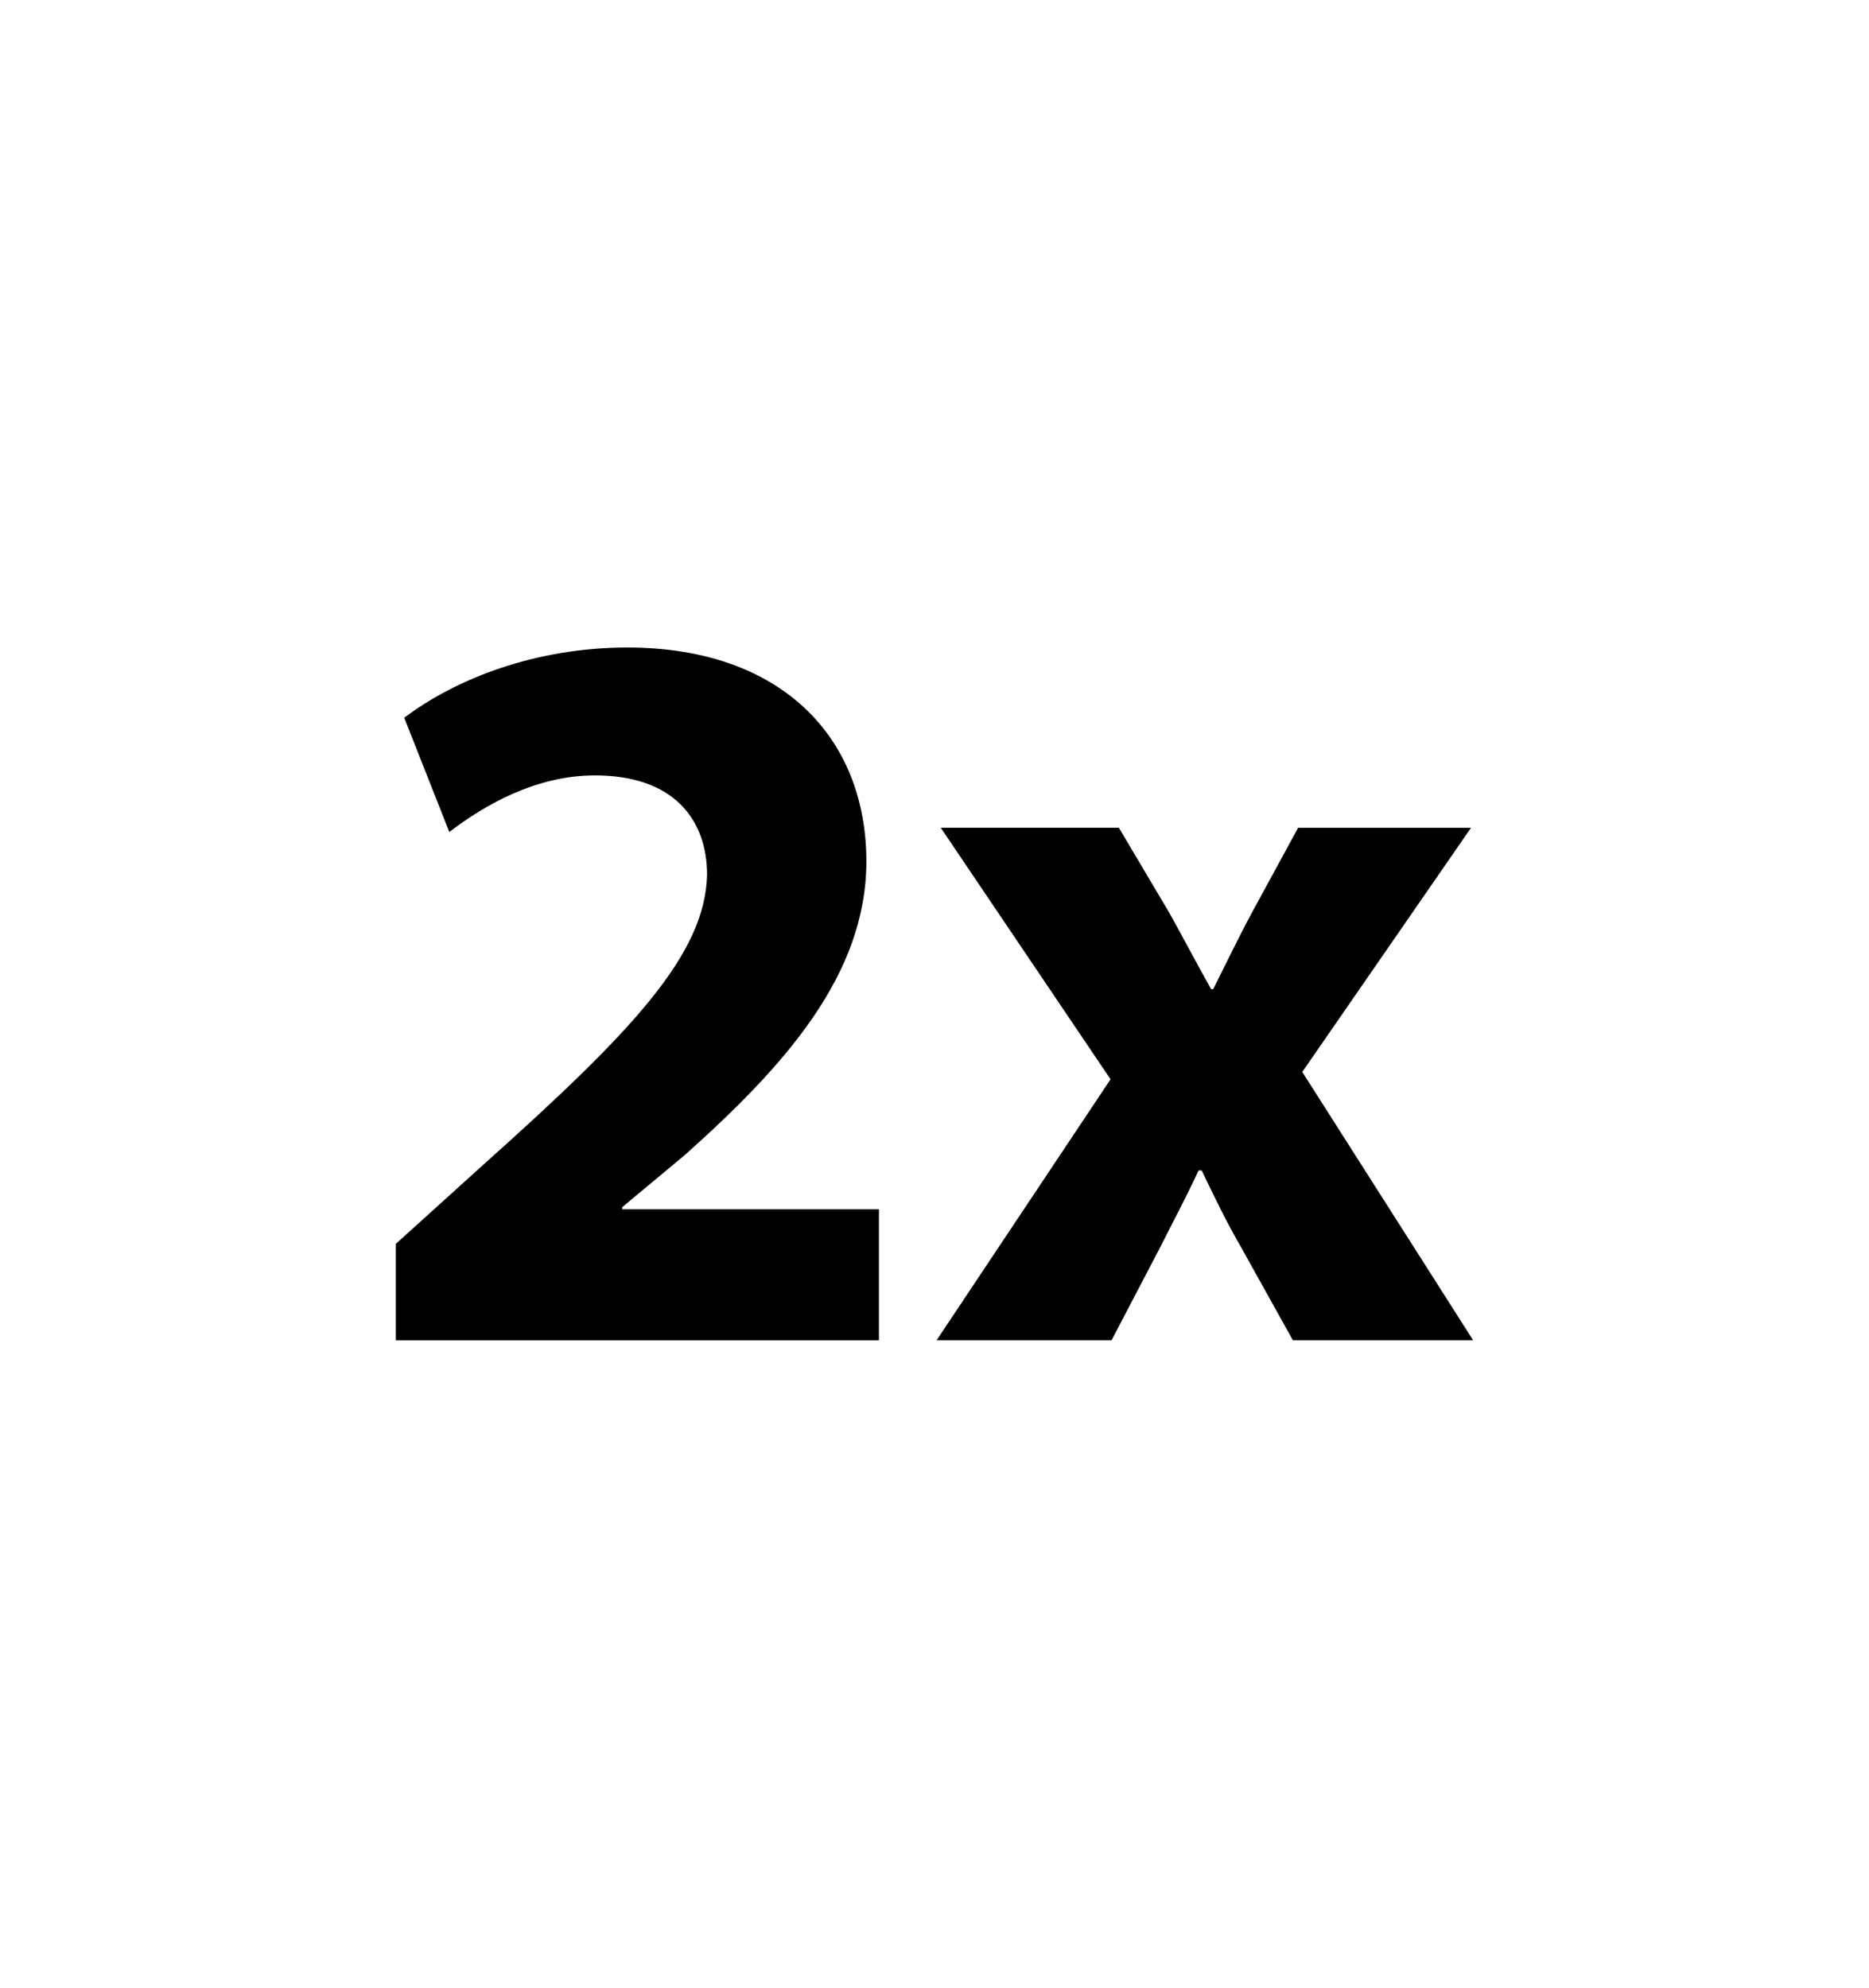
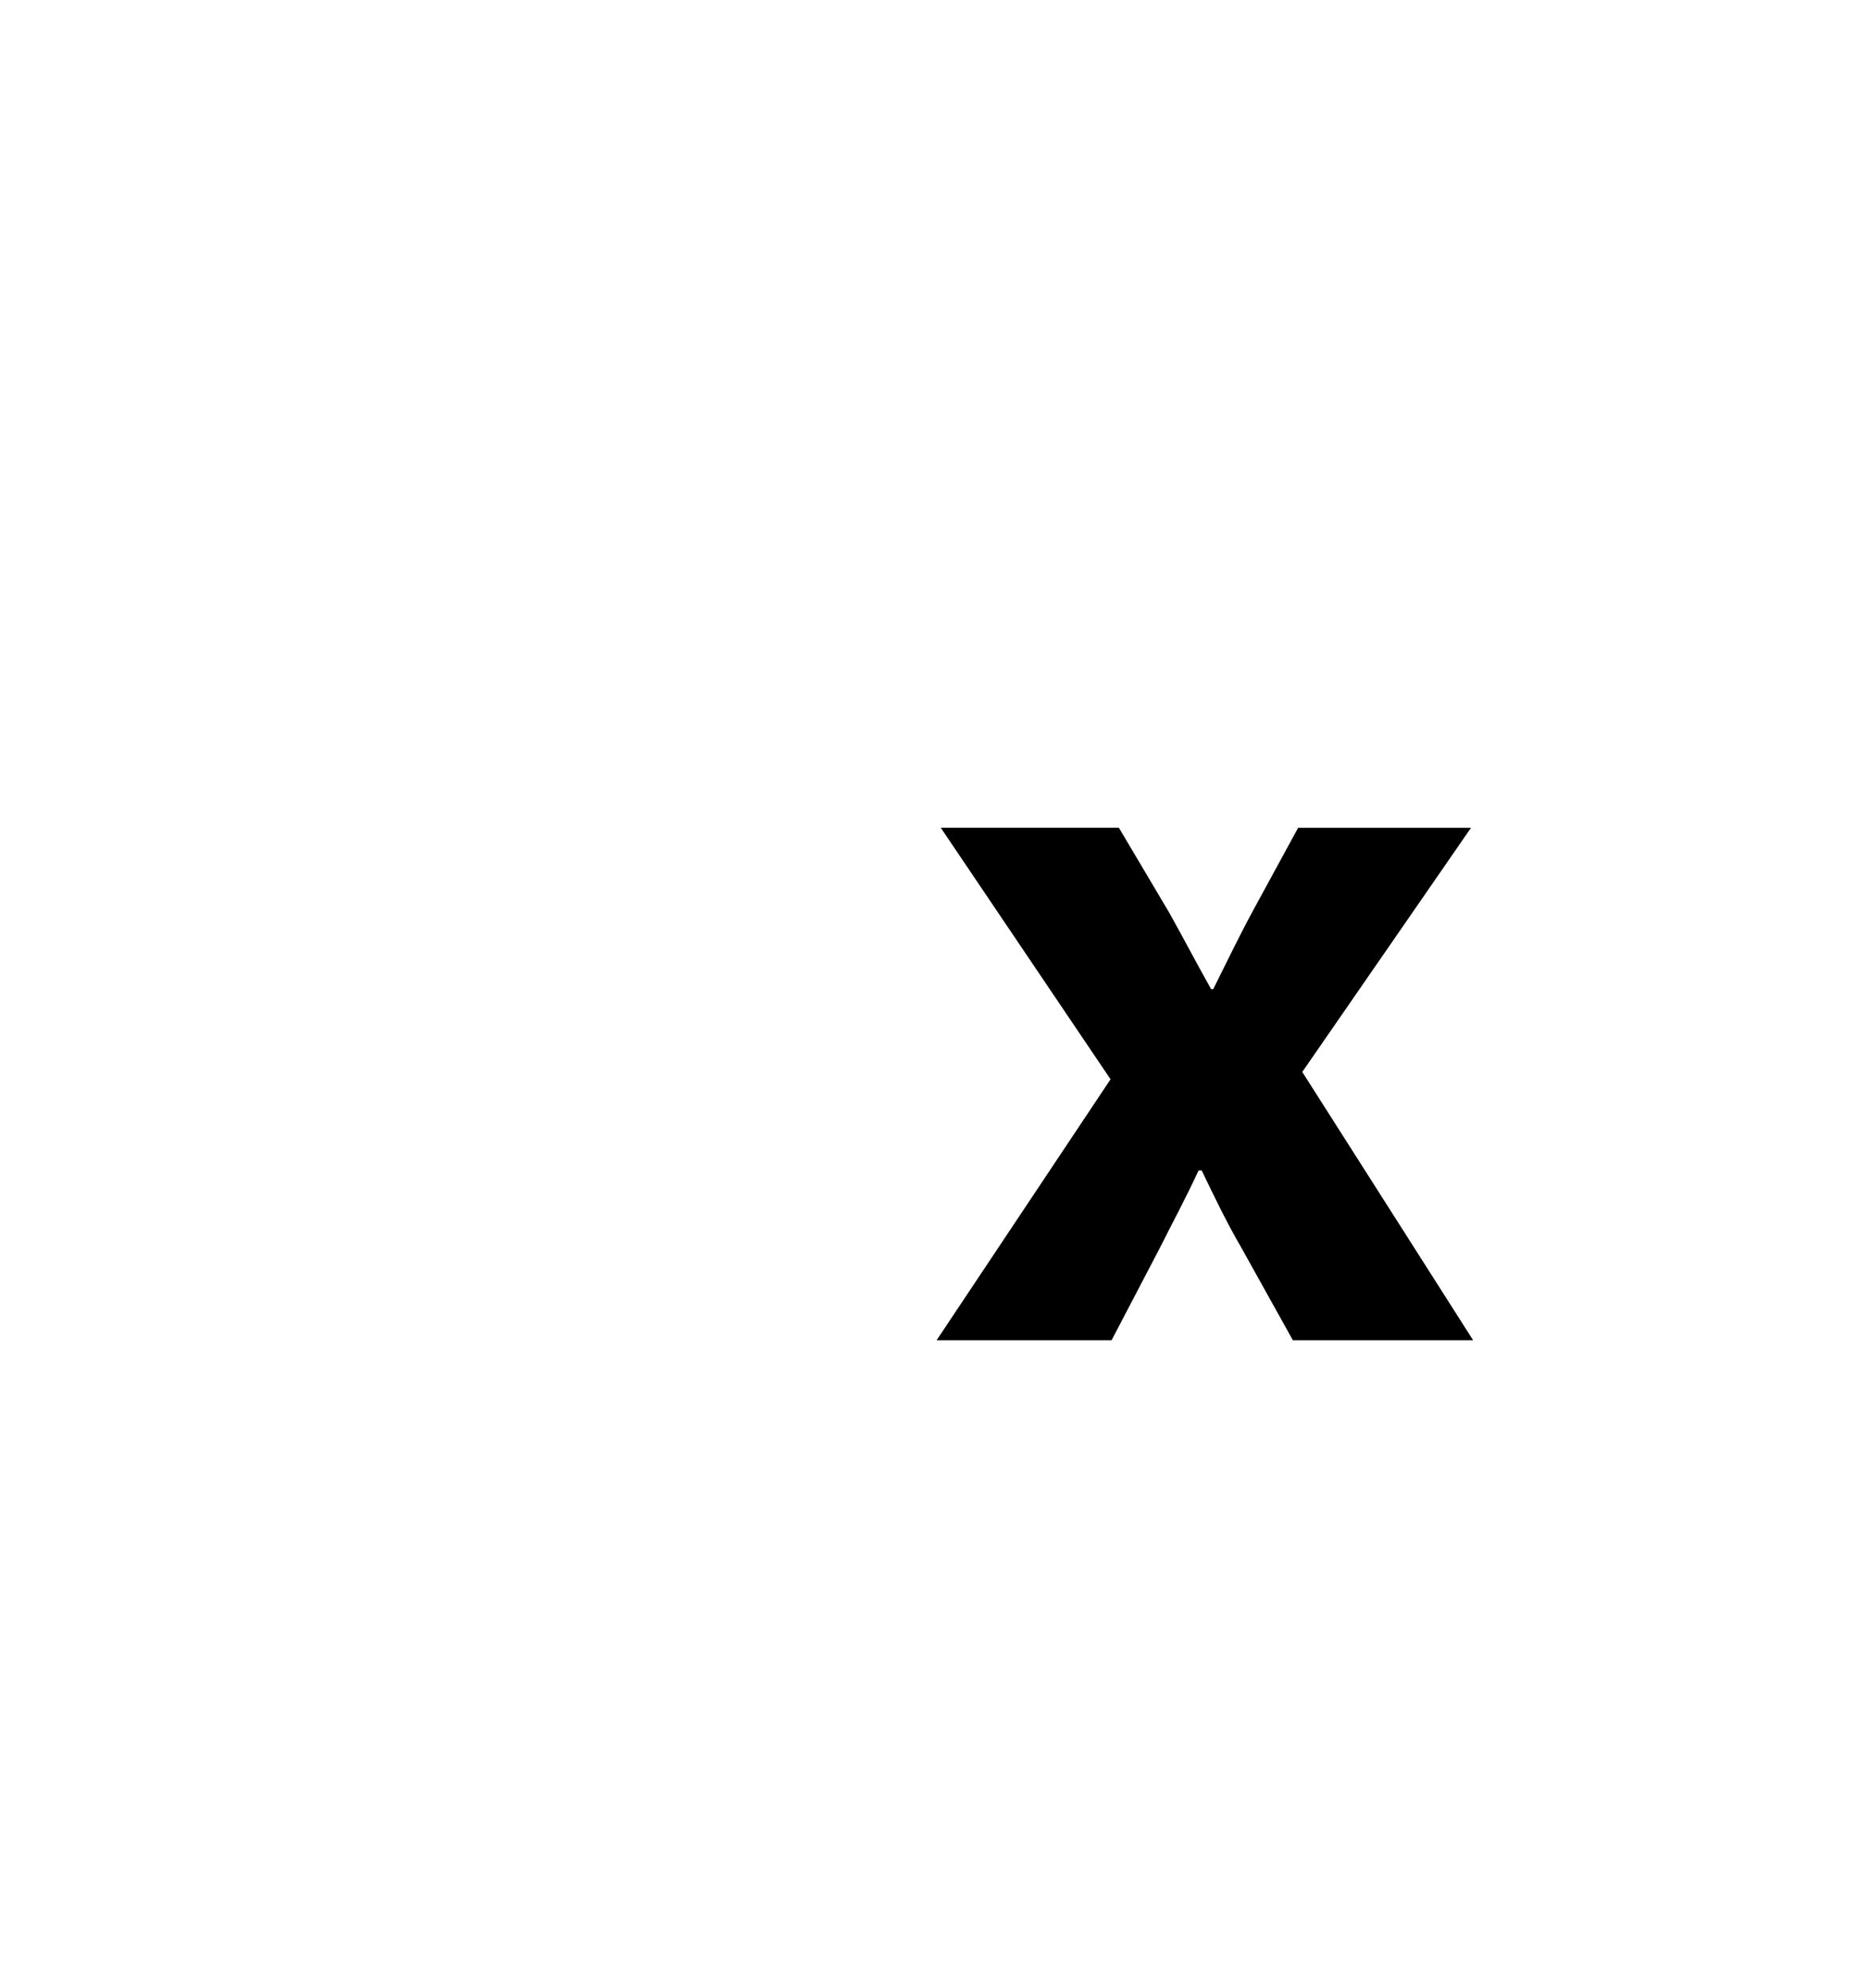
<svg xmlns="http://www.w3.org/2000/svg" version="1.1" id="Layer_1" x="0px" y="0px" width="63px" height="67px" viewBox="0 0 63 67" enable-background="new 0 0 63 67" xml:space="preserve">
  <g>
-     <path d="M13.343,45.175v-3.25l2.968-2.685c5.016-4.486,7.453-7.064,7.523-9.749c0-1.872-1.13-3.356-3.779-3.356   c-1.979,0-3.709,0.989-4.91,1.908l-1.519-3.851c1.73-1.307,4.415-2.367,7.523-2.367c5.192,0,8.054,3.038,8.054,7.206   c0,3.851-2.79,6.924-6.11,9.892l-2.12,1.766v0.071h8.654v4.415H13.343z" />
    <path d="M37.716,27.901l1.696,2.861c0.494,0.883,0.953,1.766,1.413,2.578h0.07c0.459-0.918,0.883-1.801,1.342-2.648l1.52-2.791   h5.828l-5.688,8.23l5.759,9.043h-6.076l-1.73-3.108c-0.495-0.848-0.919-1.731-1.343-2.614h-0.106   c-0.424,0.919-0.883,1.767-1.307,2.614l-1.625,3.108h-5.898l5.863-8.796l-5.723-8.478H37.716z" />
  </g>
</svg>